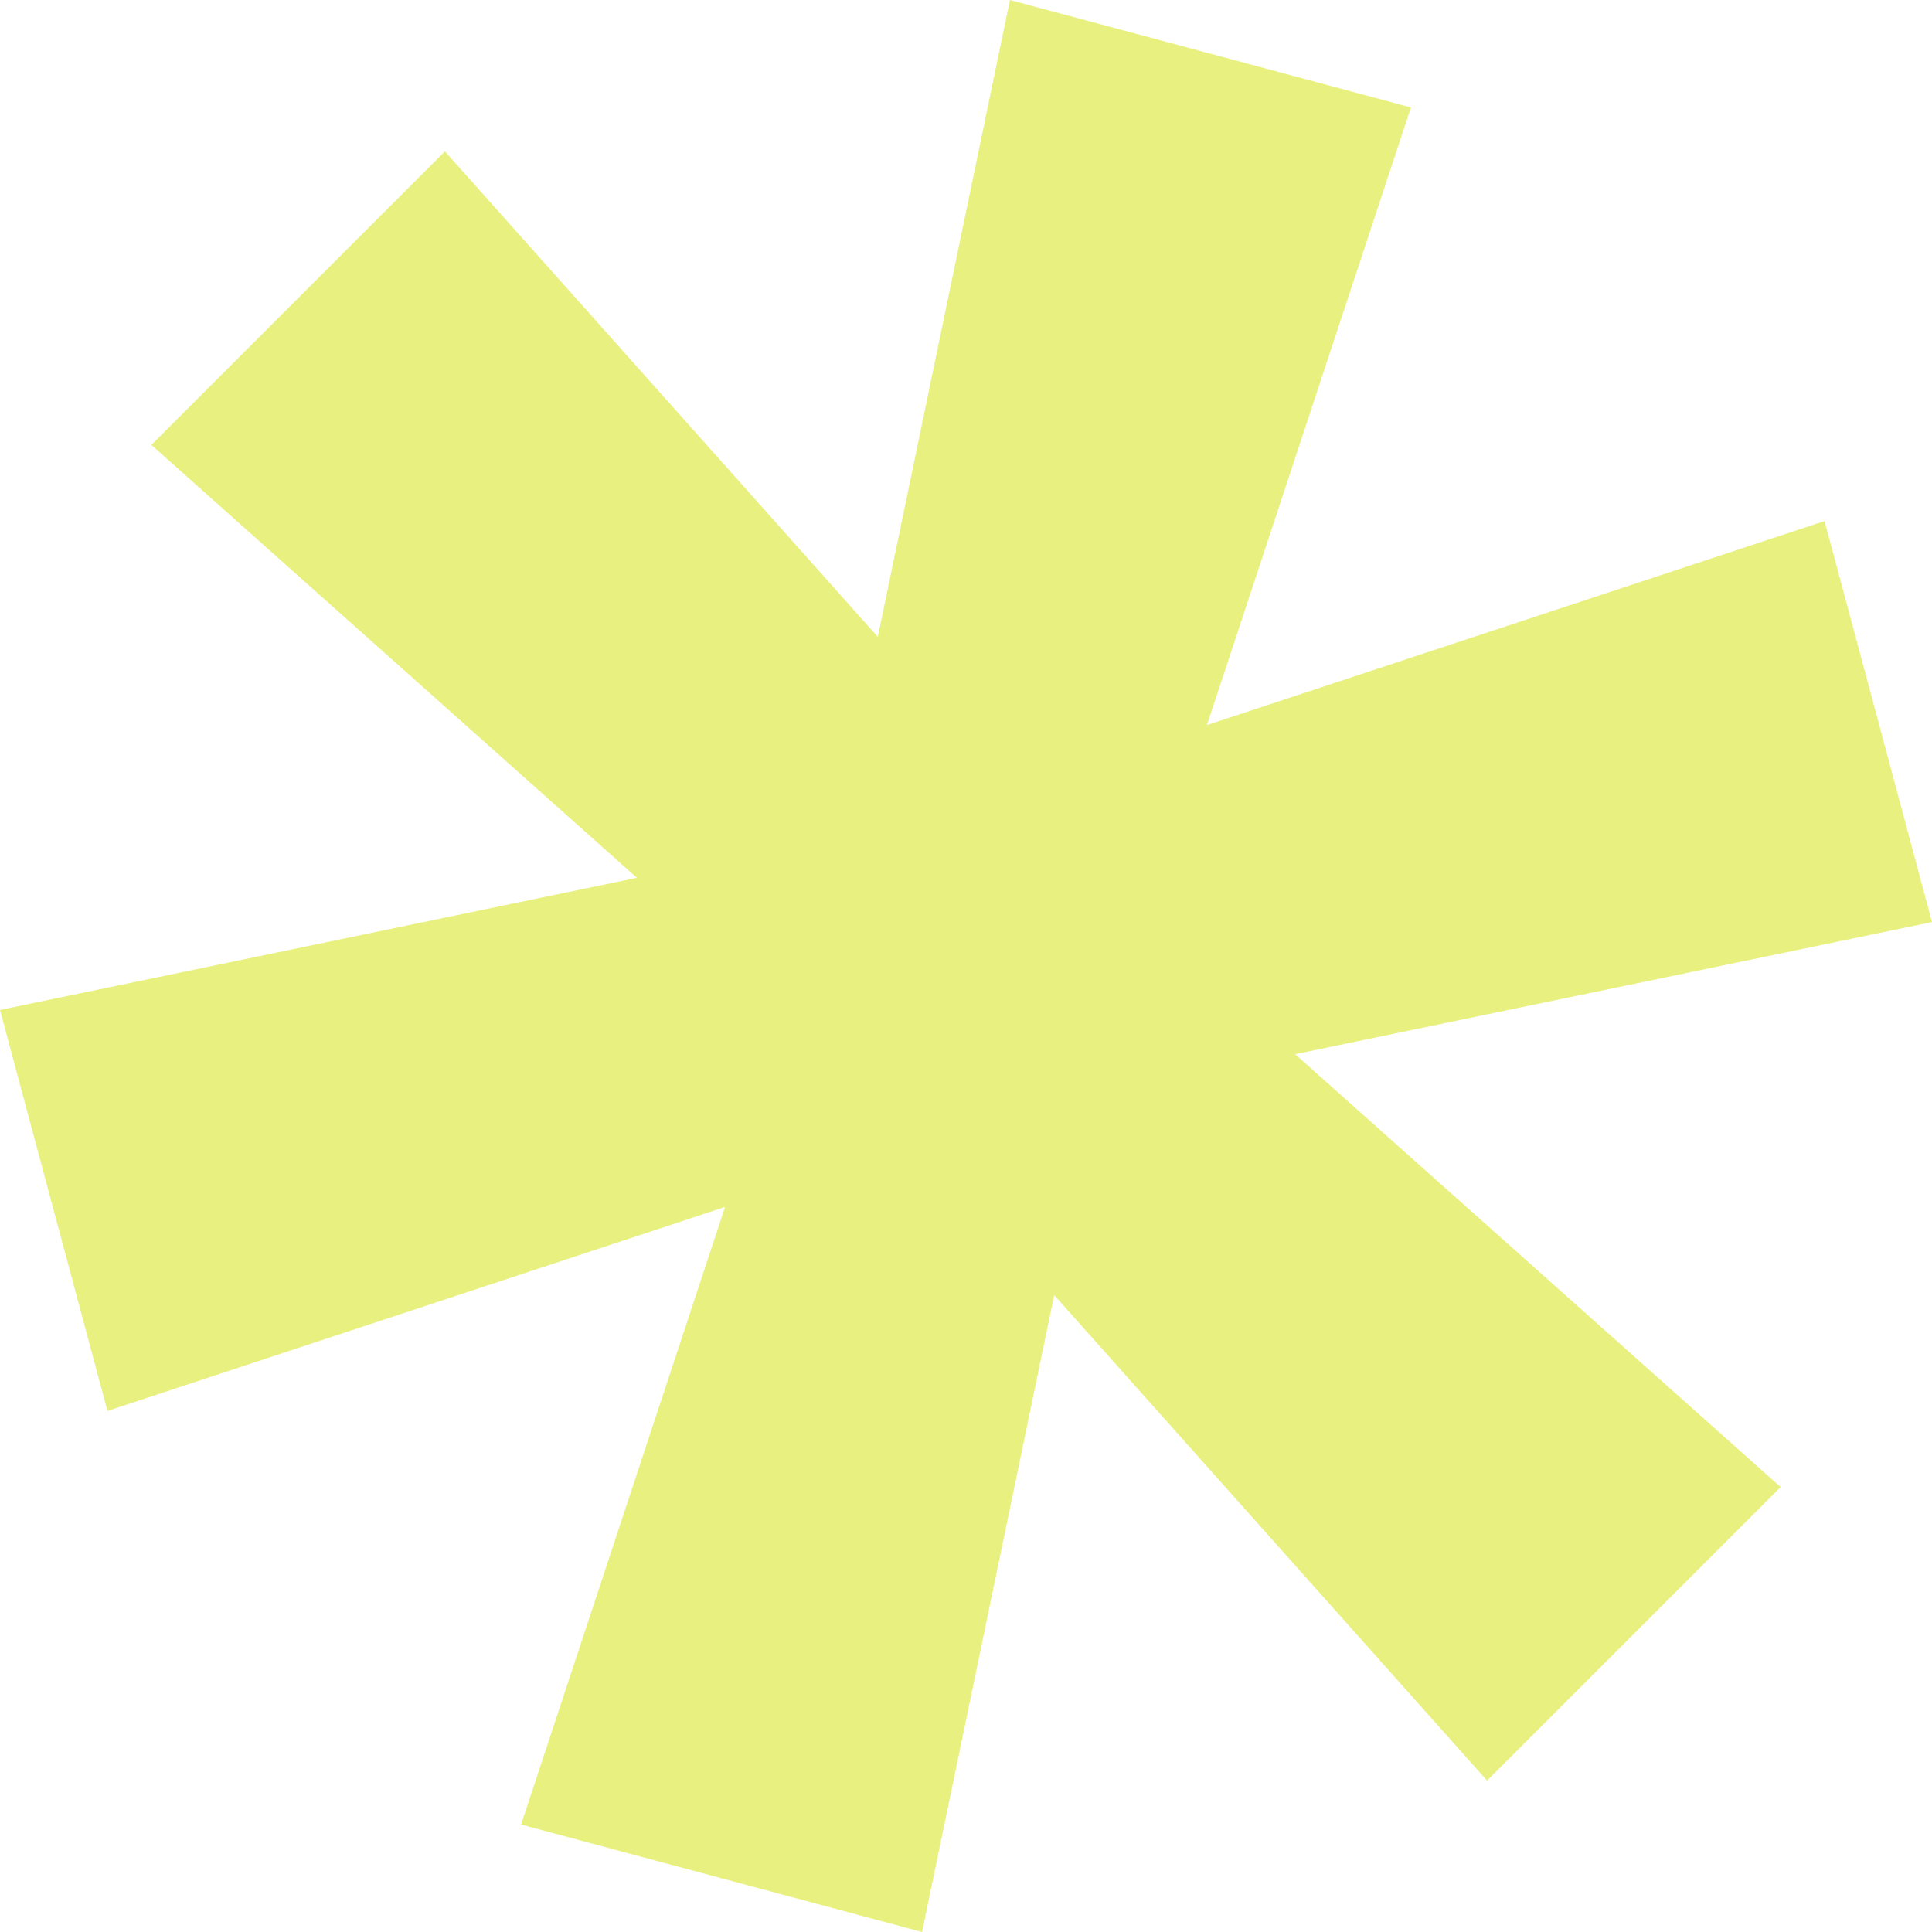
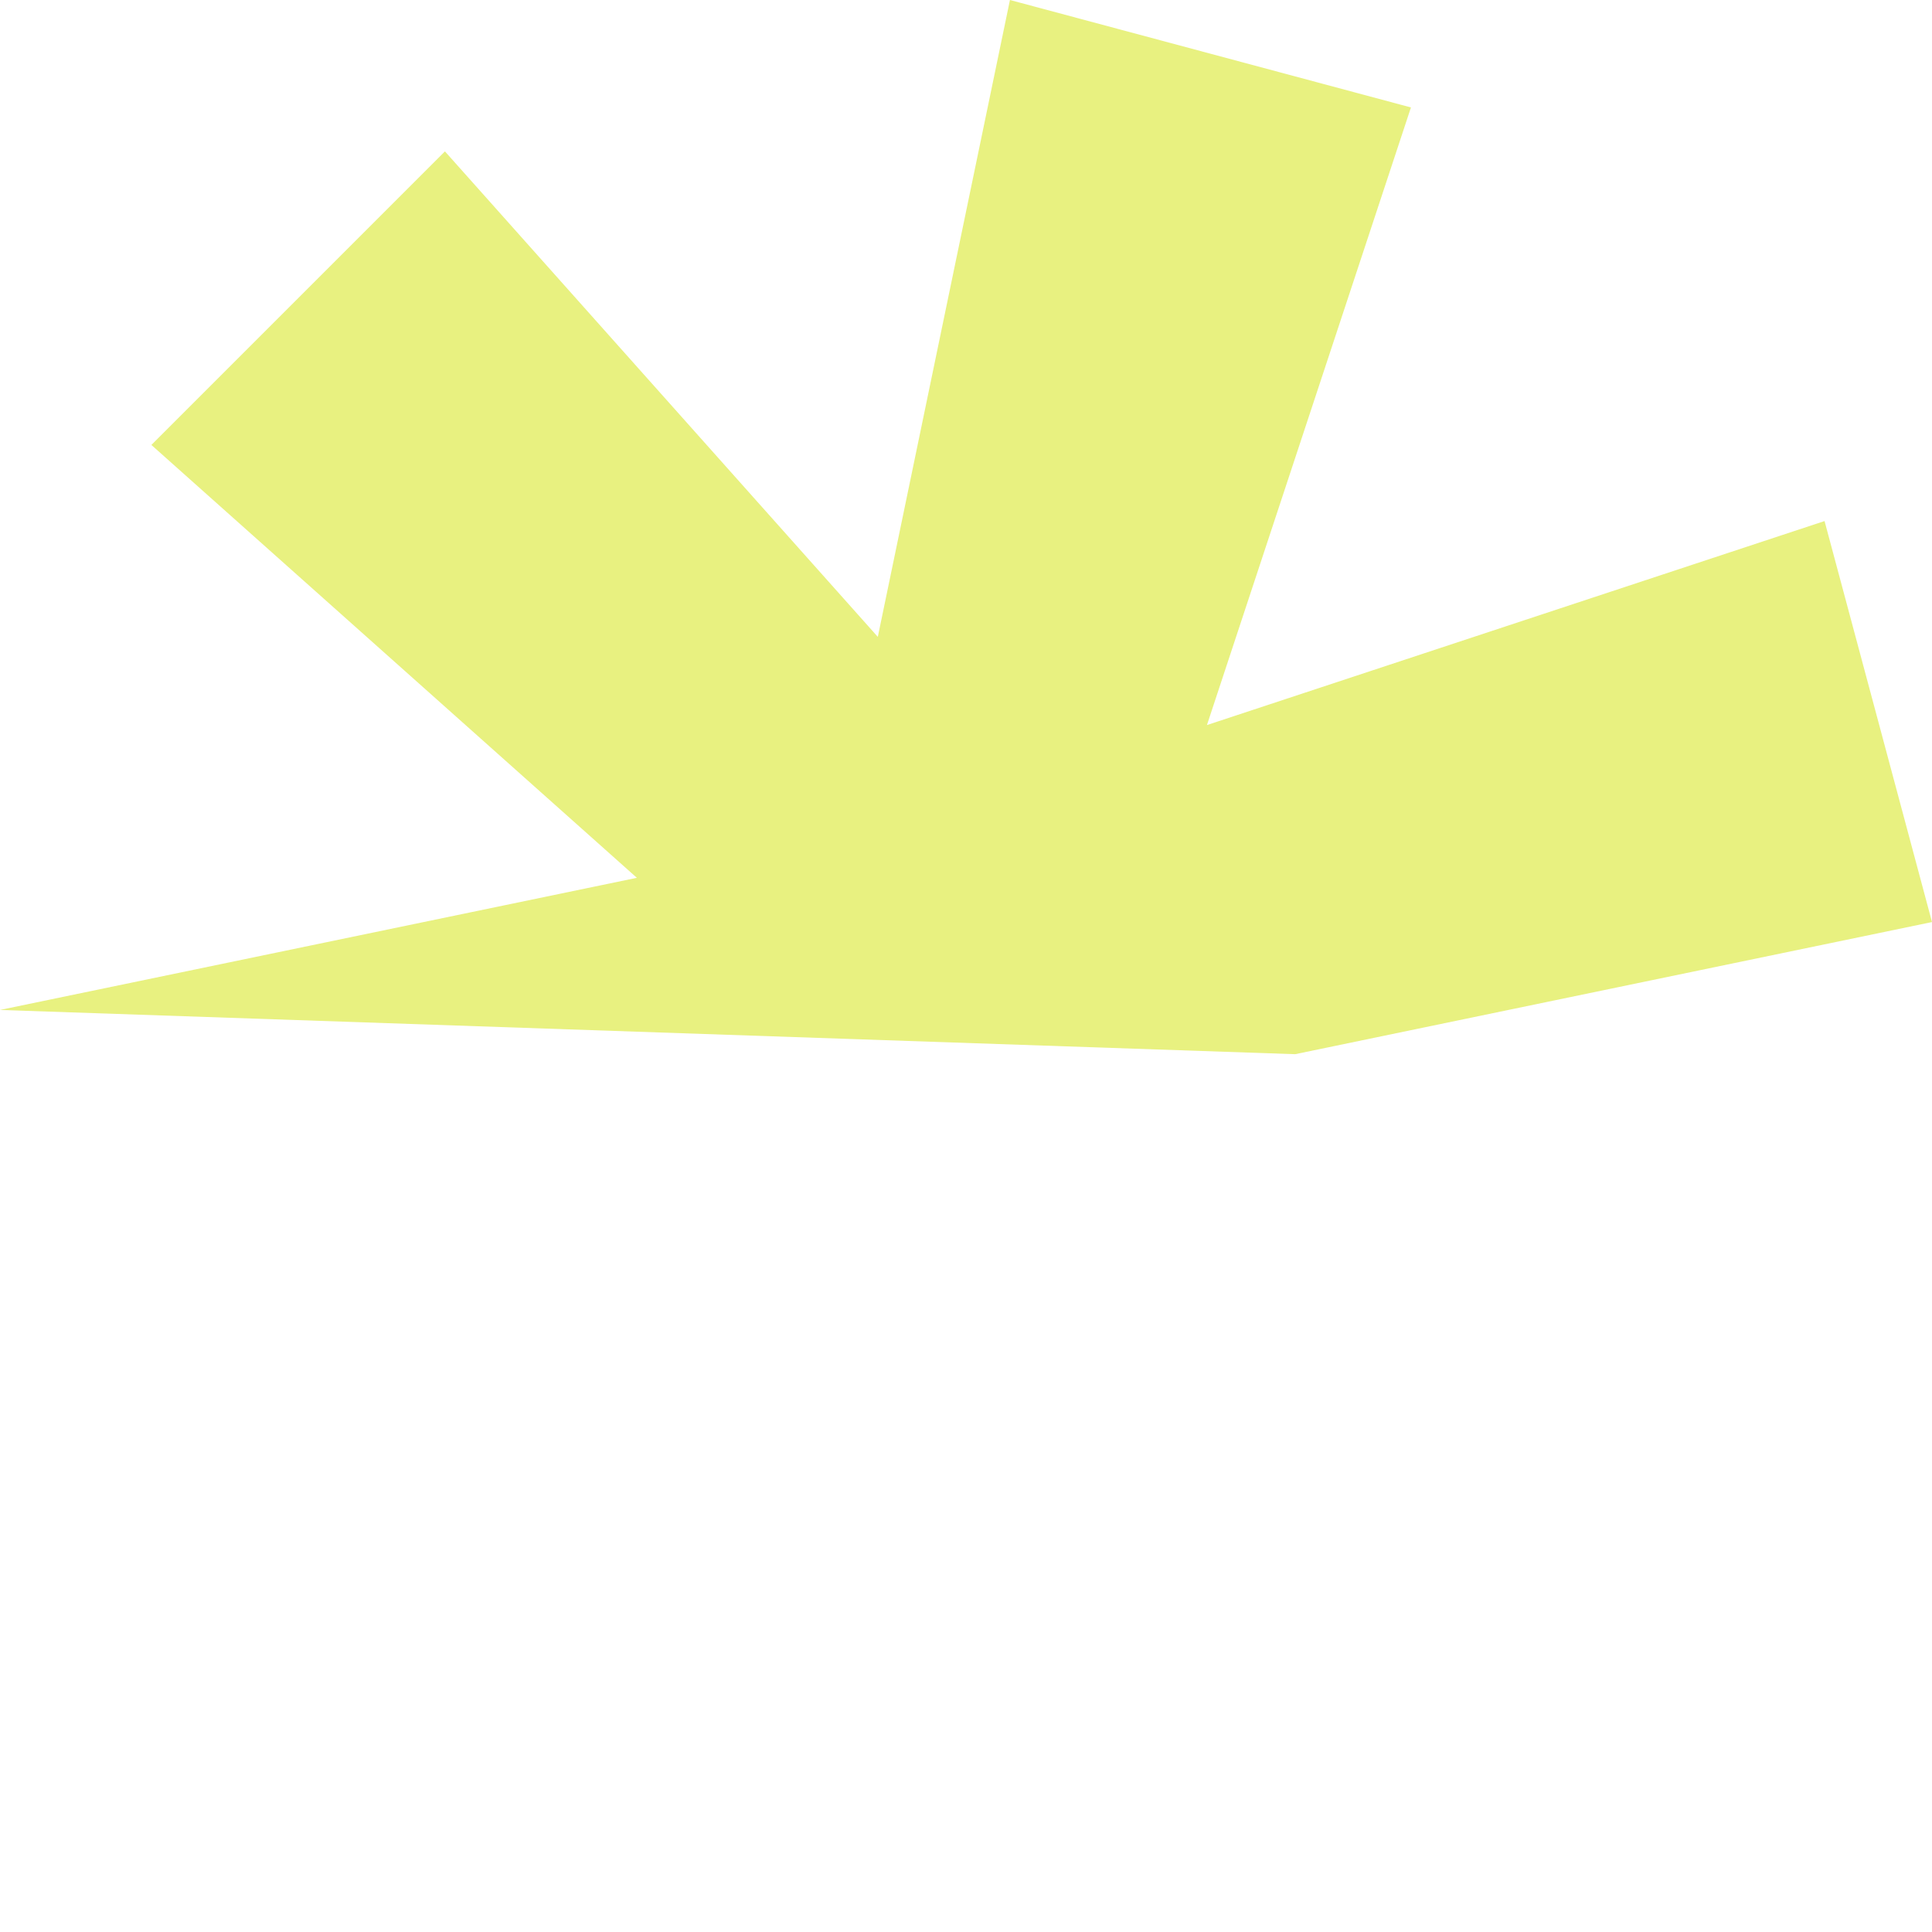
<svg xmlns="http://www.w3.org/2000/svg" fill="#e8f180" xml:space="preserve" viewBox="0 0 896 896">
-   <path d="m896 427.62-1.25-4.67-23.66-88.32-23.67-88.31-1.25-4.67-286.43 94.61 94.61-286.43-4.67-1.25-88.31-23.67-88.32-23.66L468.38 0 407.1 295.36 206.35 70.21l-3.42 3.42-64.65 64.65-64.65 64.65-3.42 3.42L295.36 407.1 0 468.38l1.25 4.67 23.66 88.32 23.67 88.31 1.25 4.67 286.43-94.61-94.61 286.43 4.67 1.25 88.31 23.67 88.32 23.66 4.67 1.25 61.28-295.36 200.75 225.15 3.42-3.42 64.65-64.65 64.65-64.65 3.42-3.42L600.64 488.9z" />
+   <path d="m896 427.62-1.25-4.67-23.66-88.32-23.67-88.31-1.25-4.67-286.43 94.61 94.61-286.43-4.67-1.25-88.31-23.67-88.32-23.66L468.38 0 407.1 295.36 206.35 70.21l-3.42 3.42-64.65 64.65-64.65 64.65-3.42 3.42L295.36 407.1 0 468.38L600.64 488.9z" />
</svg>